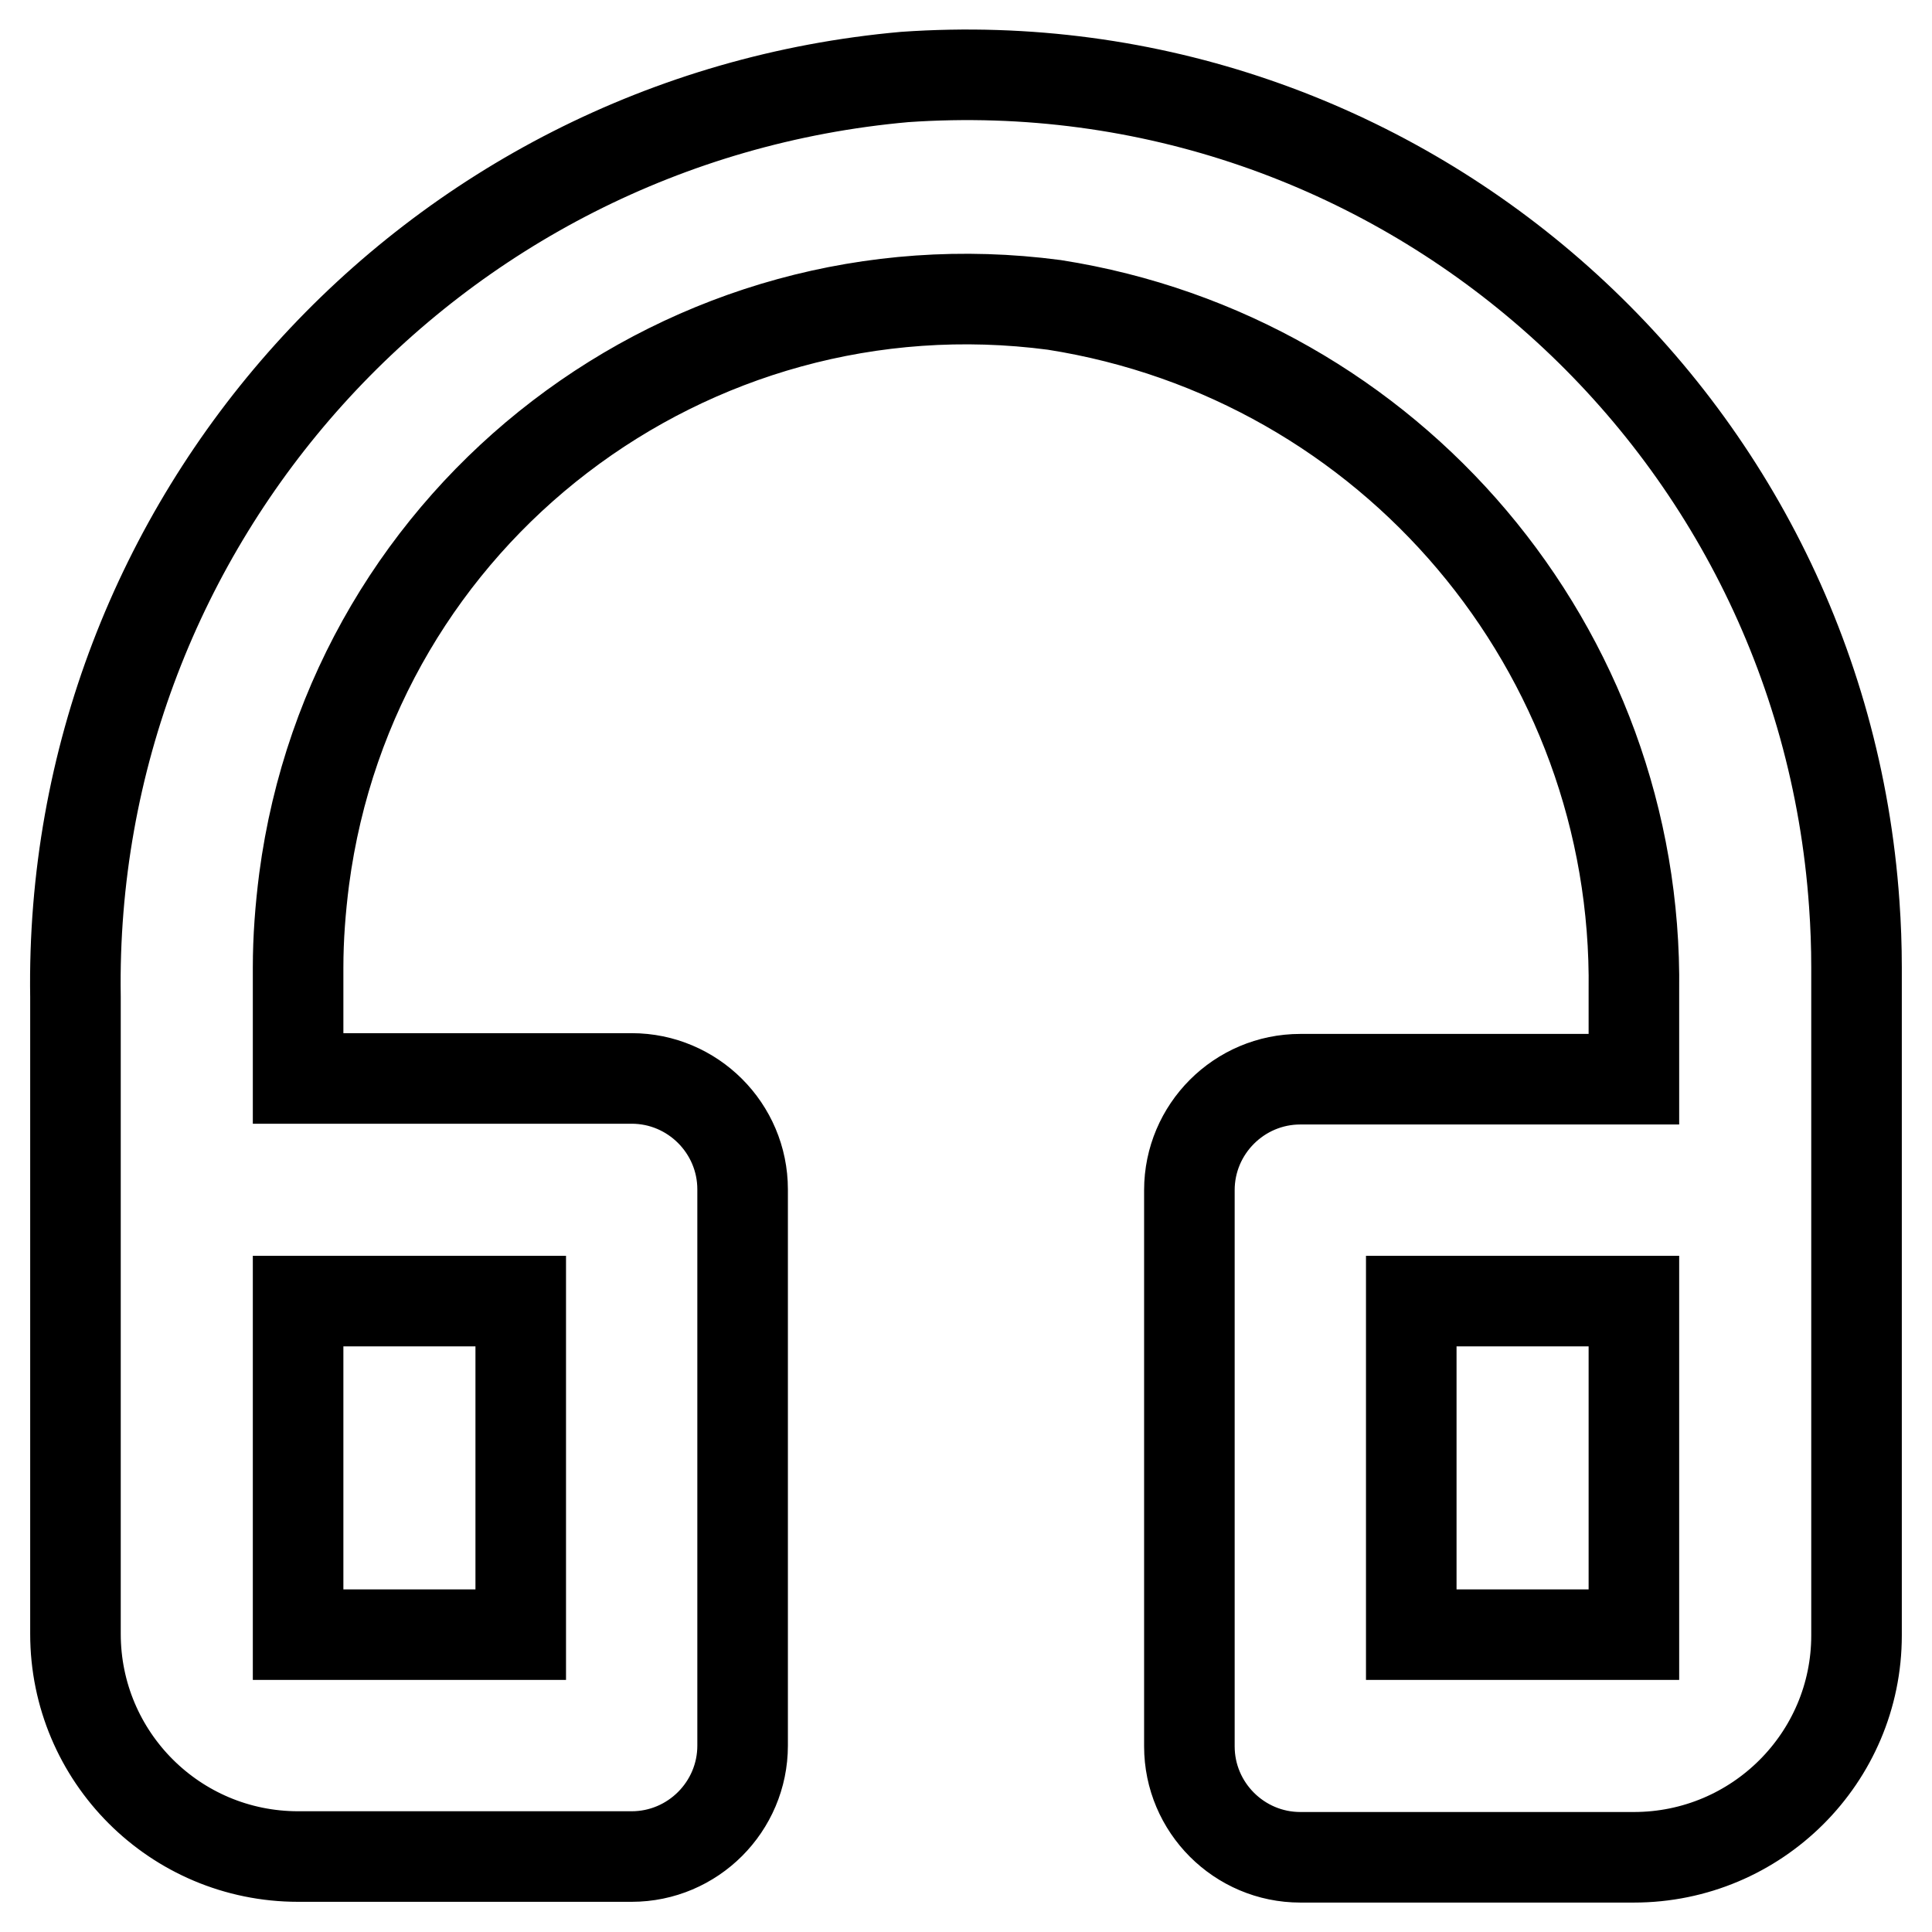
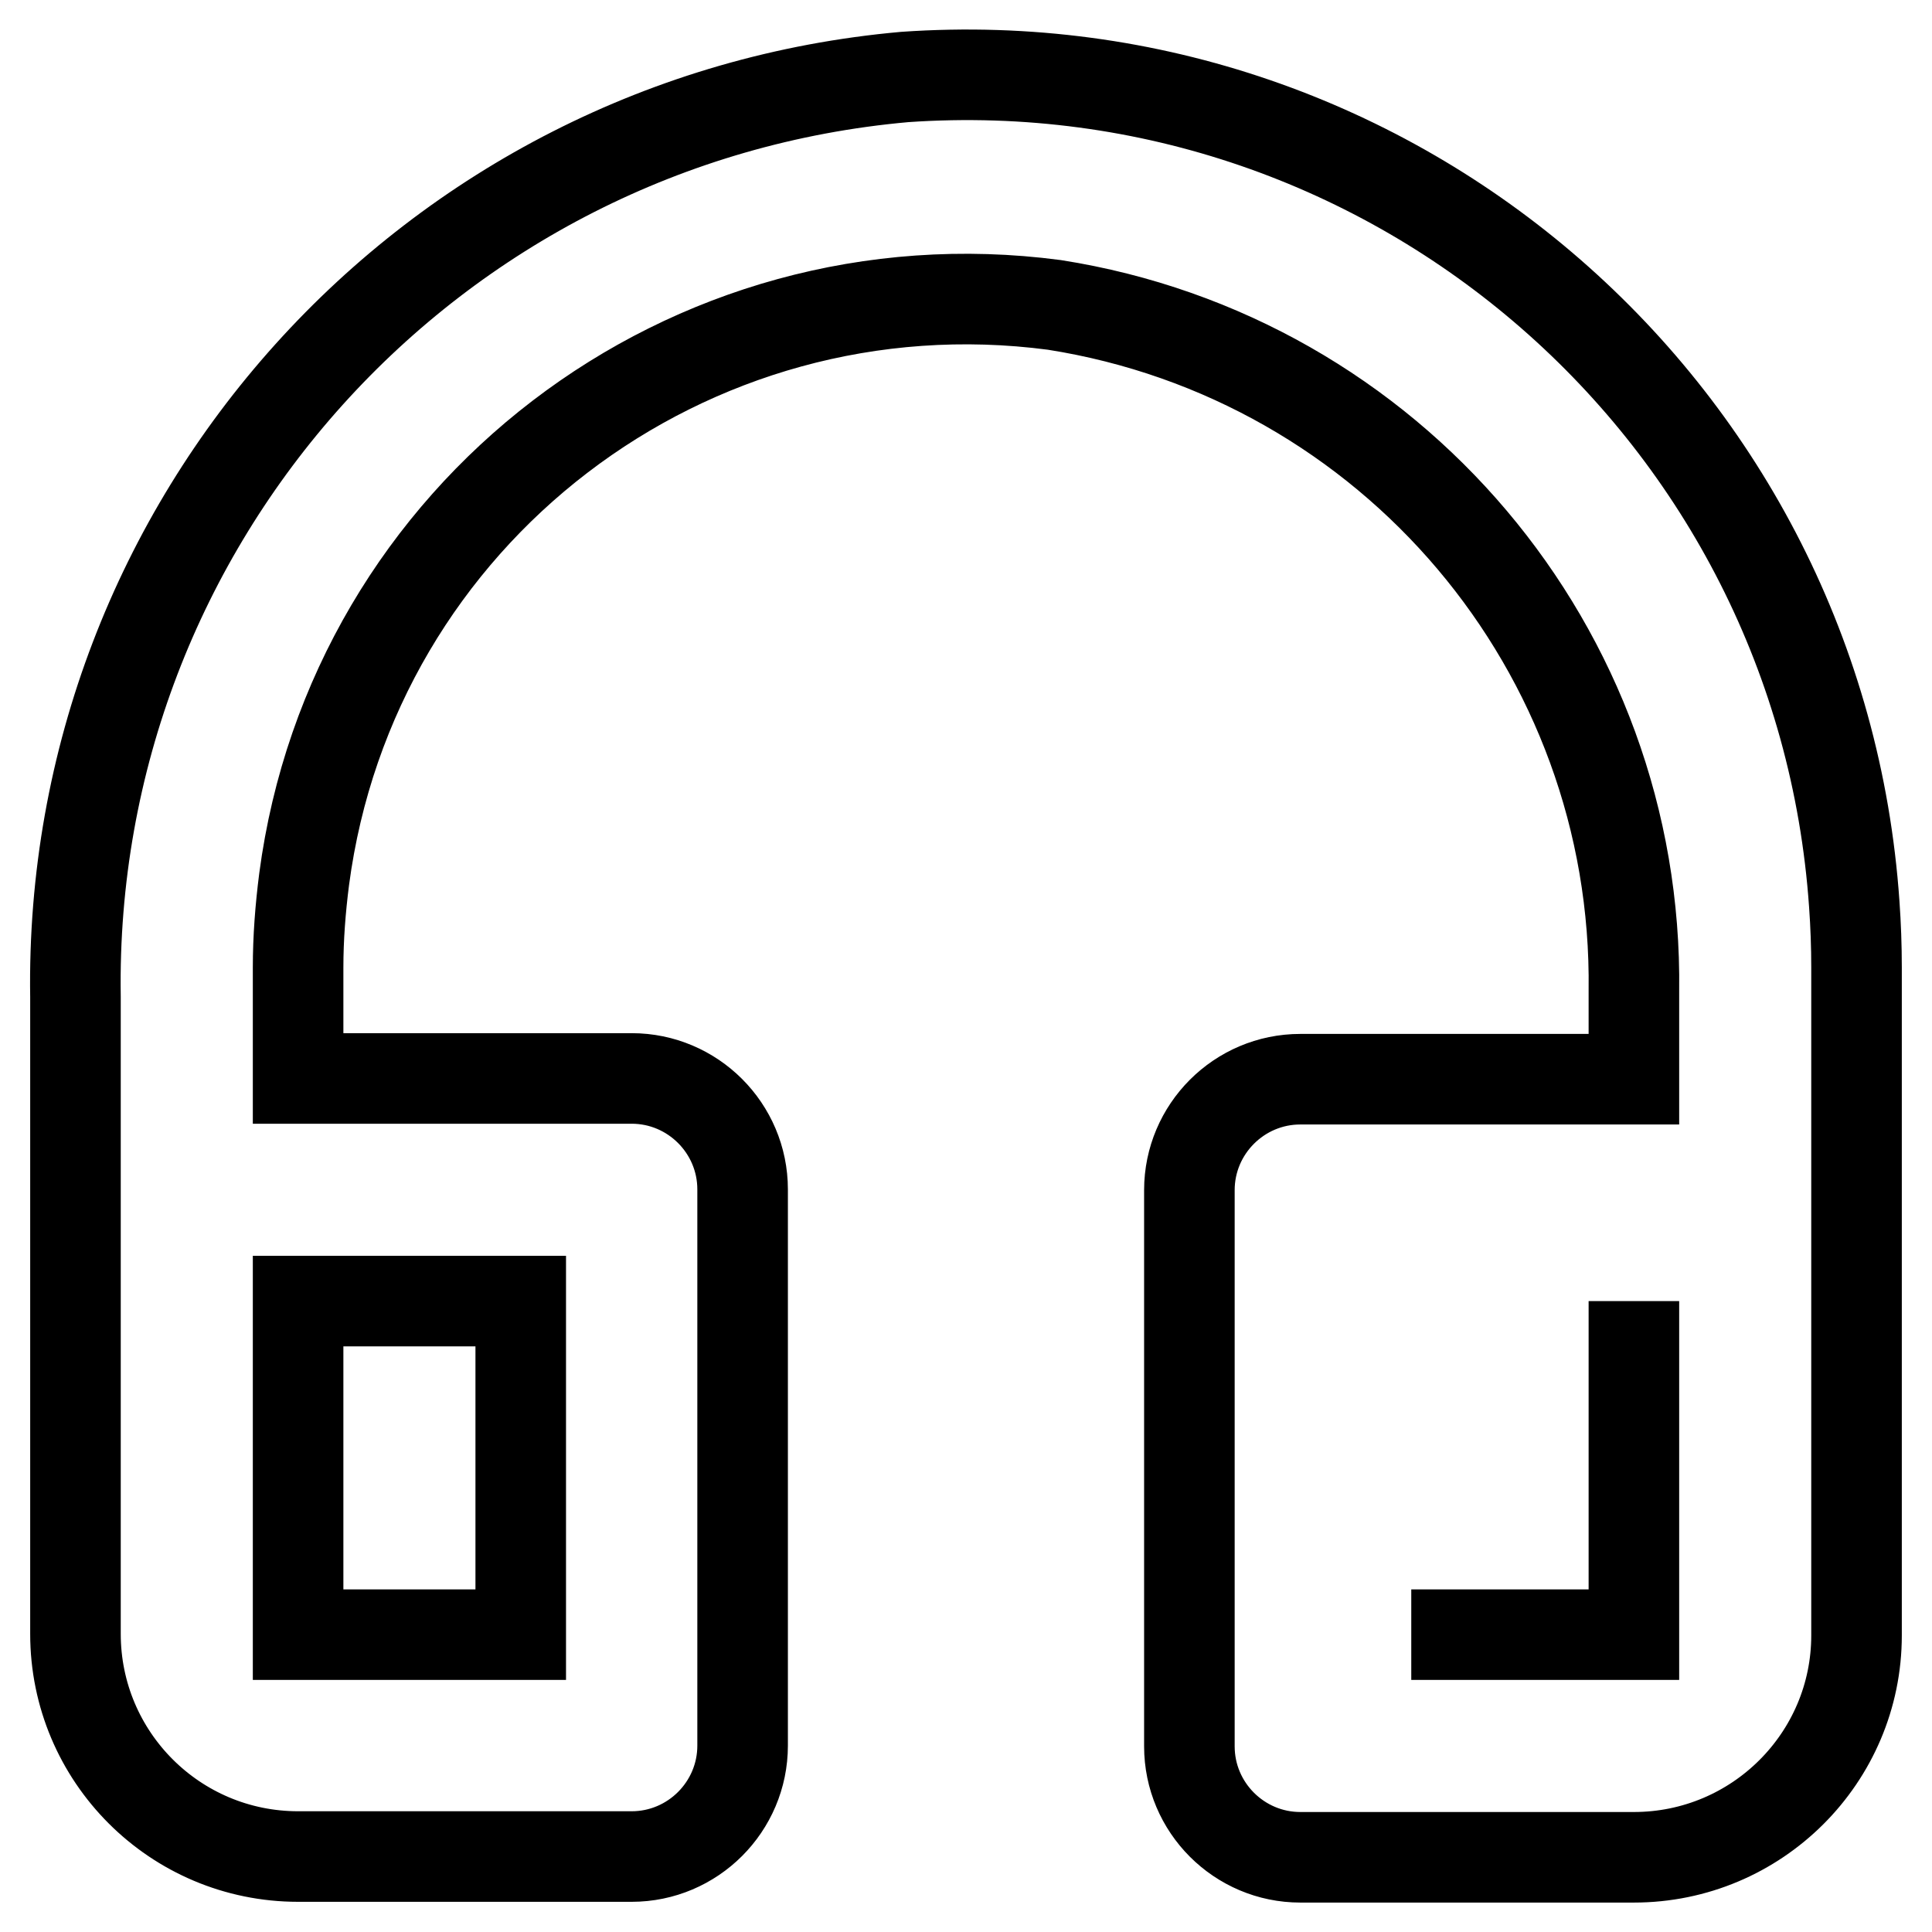
<svg xmlns="http://www.w3.org/2000/svg" version="1.1" x="0px" y="0px" viewBox="0 0 256 256" enable-background="new 0 0 256 256" xml:space="preserve">
  <g>
-     <path stroke-width="12" fill-opacity="0" stroke="#000000" d="M216.5,246.1h-44.2c-8.1,0-14.7-6.6-14.7-14.7l0,0v-73.7c0-8.1,6.6-14.7,14.7-14.7l0,0h44.2v-11.7 c0.6-45.2-32.2-83.9-76.8-90.9C91.2,34,46.7,68,40.3,116.5c-0.5,3.9-0.8,7.8-0.8,11.7v14.7h44.2c8.1,0,14.7,6.6,14.7,14.7l0,0v73.7 c0,8.1-6.6,14.7-14.7,14.7l0,0H39.5c-16.3,0-29.5-13.2-29.5-29.5v-84.4C9,69.1,56.9,15.8,119.9,10.2c65-4.5,121.3,44.6,125.8,109.6 c0.2,2.8,0.3,5.6,0.3,8.4v88.5C246,232.9,232.8,246.1,216.5,246.1L216.5,246.1L216.5,246.1z M187,216.6h29.5v-44.2H187V216.6z  M39.5,216.6H69v-44.2H39.5V216.6z" />
+     <path stroke-width="12" fill-opacity="0" stroke="#000000" d="M216.5,246.1h-44.2c-8.1,0-14.7-6.6-14.7-14.7l0,0v-73.7c0-8.1,6.6-14.7,14.7-14.7l0,0h44.2v-11.7 c0.6-45.2-32.2-83.9-76.8-90.9C91.2,34,46.7,68,40.3,116.5c-0.5,3.9-0.8,7.8-0.8,11.7v14.7h44.2c8.1,0,14.7,6.6,14.7,14.7l0,0v73.7 c0,8.1-6.6,14.7-14.7,14.7l0,0H39.5c-16.3,0-29.5-13.2-29.5-29.5v-84.4C9,69.1,56.9,15.8,119.9,10.2c65-4.5,121.3,44.6,125.8,109.6 c0.2,2.8,0.3,5.6,0.3,8.4v88.5C246,232.9,232.8,246.1,216.5,246.1L216.5,246.1L216.5,246.1z M187,216.6h29.5v-44.2V216.6z  M39.5,216.6H69v-44.2H39.5V216.6z" />
  </g>
</svg>